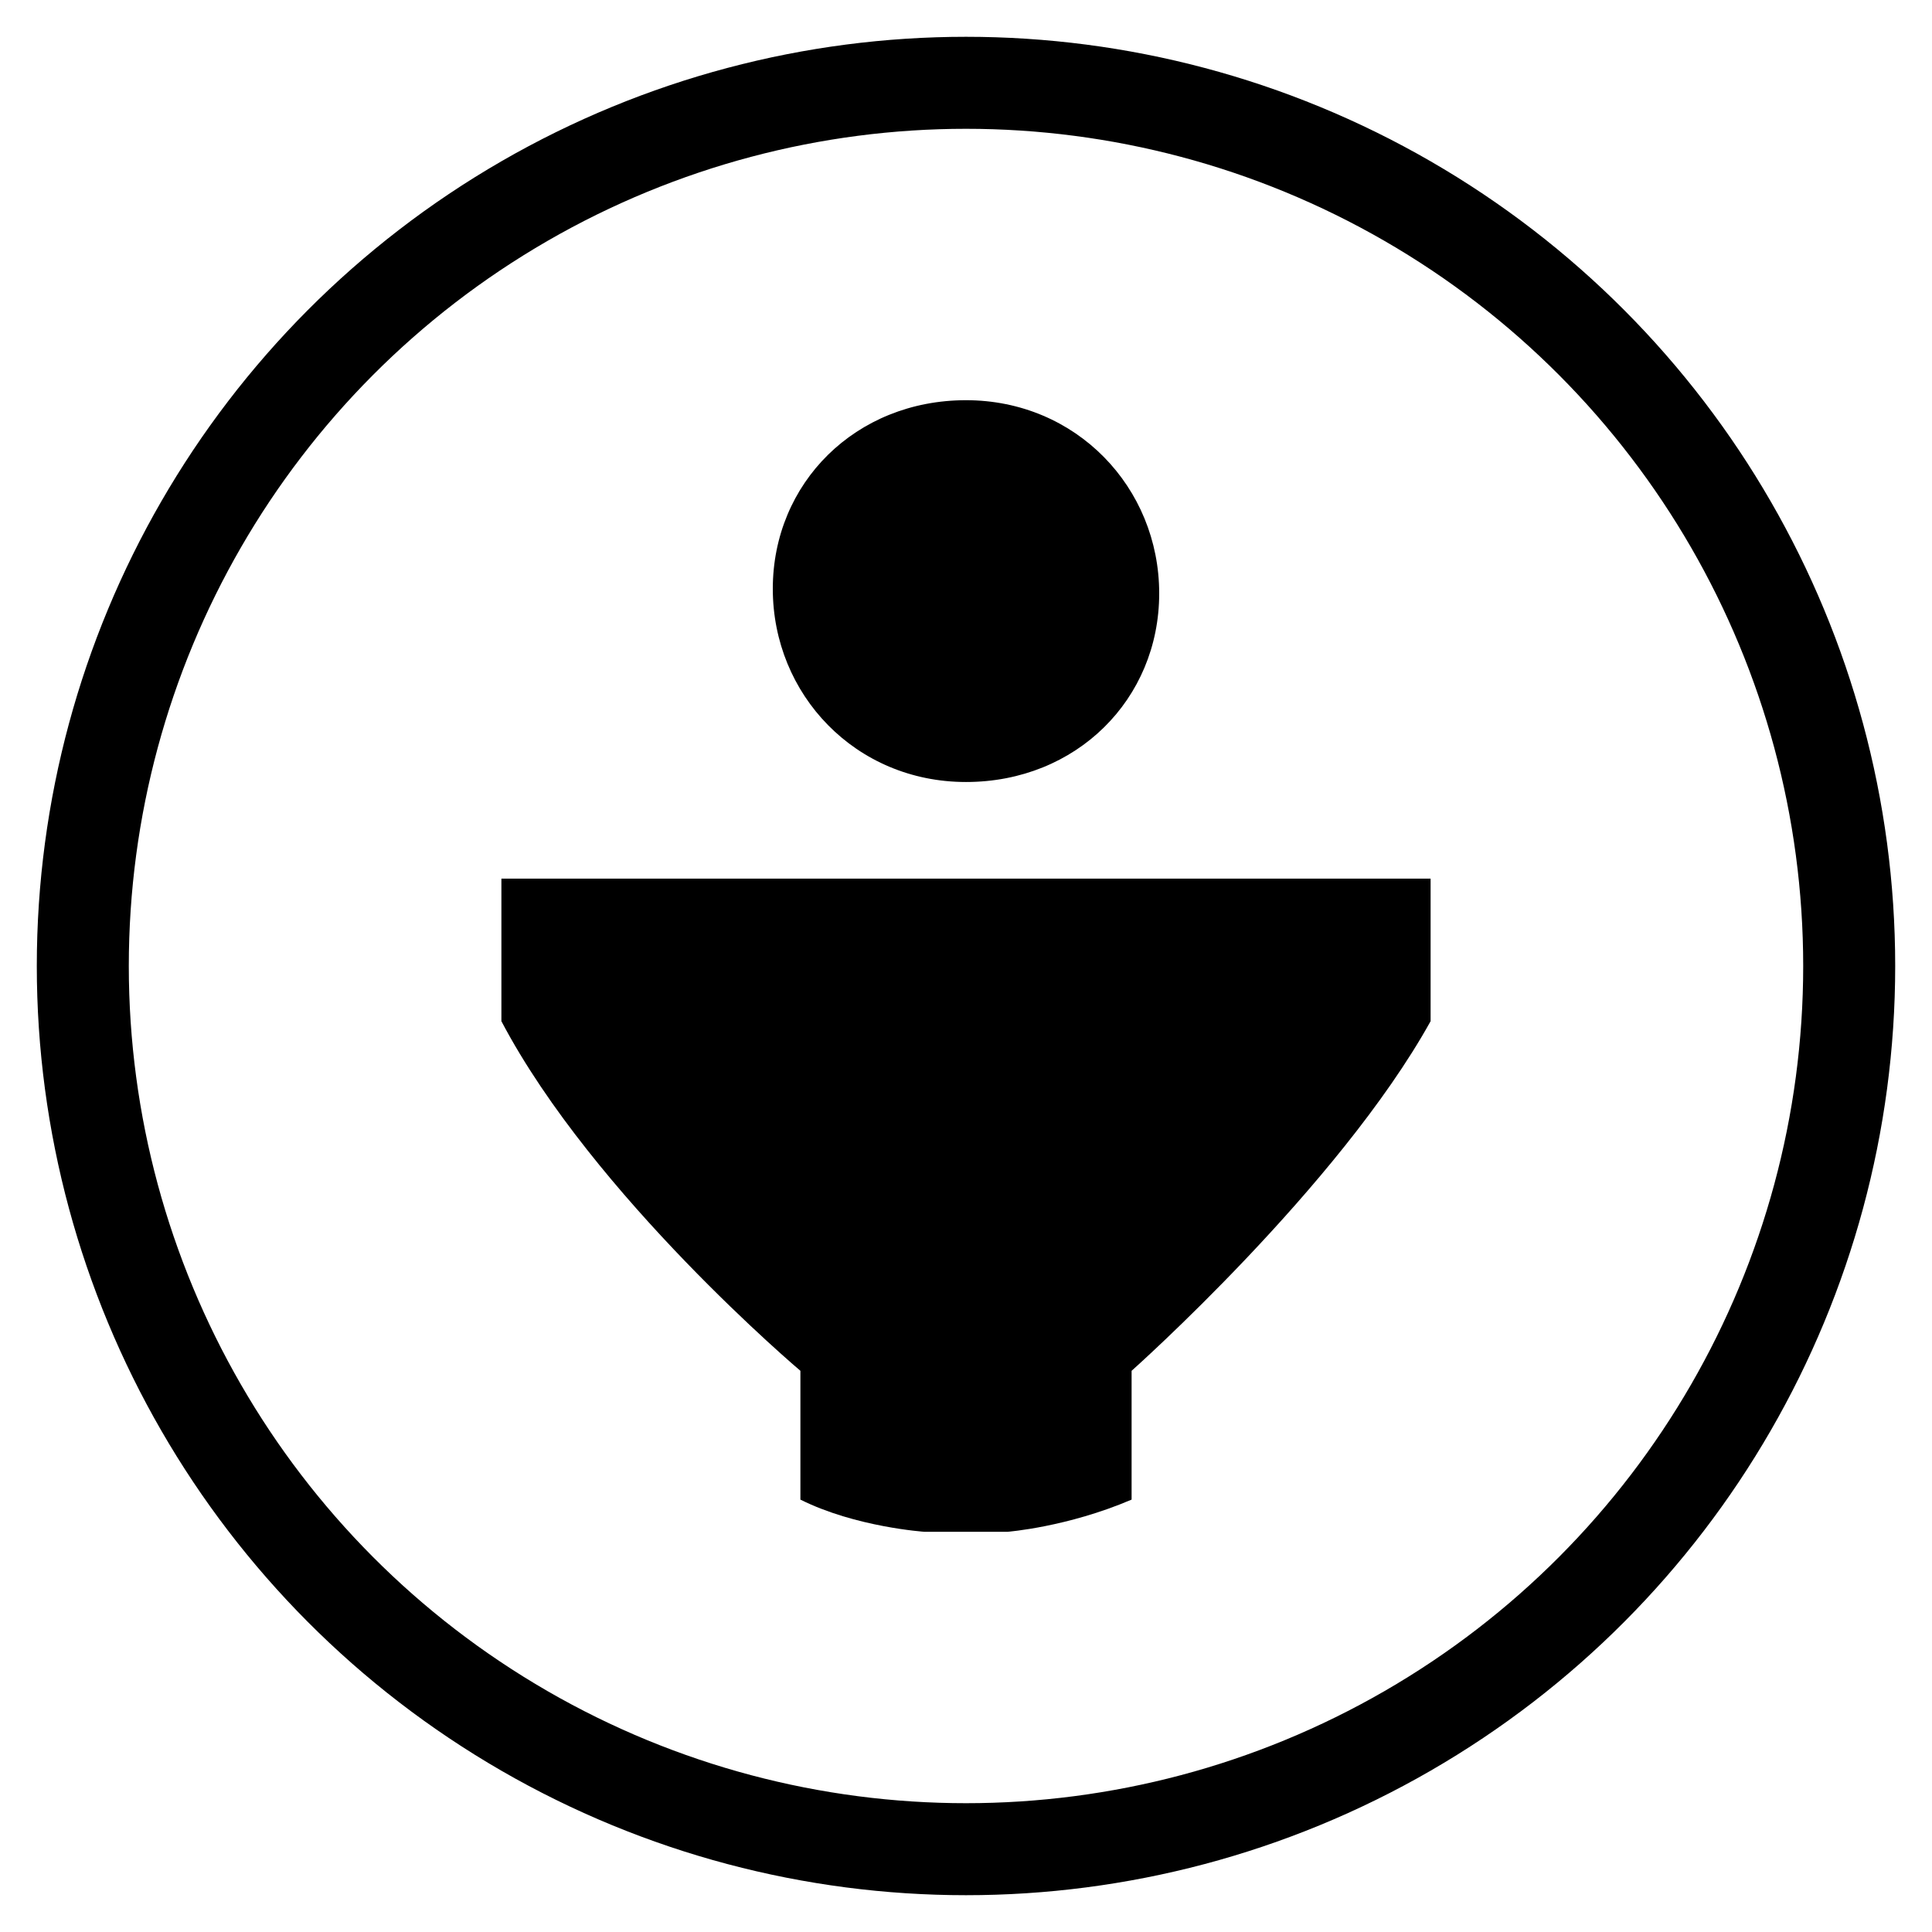
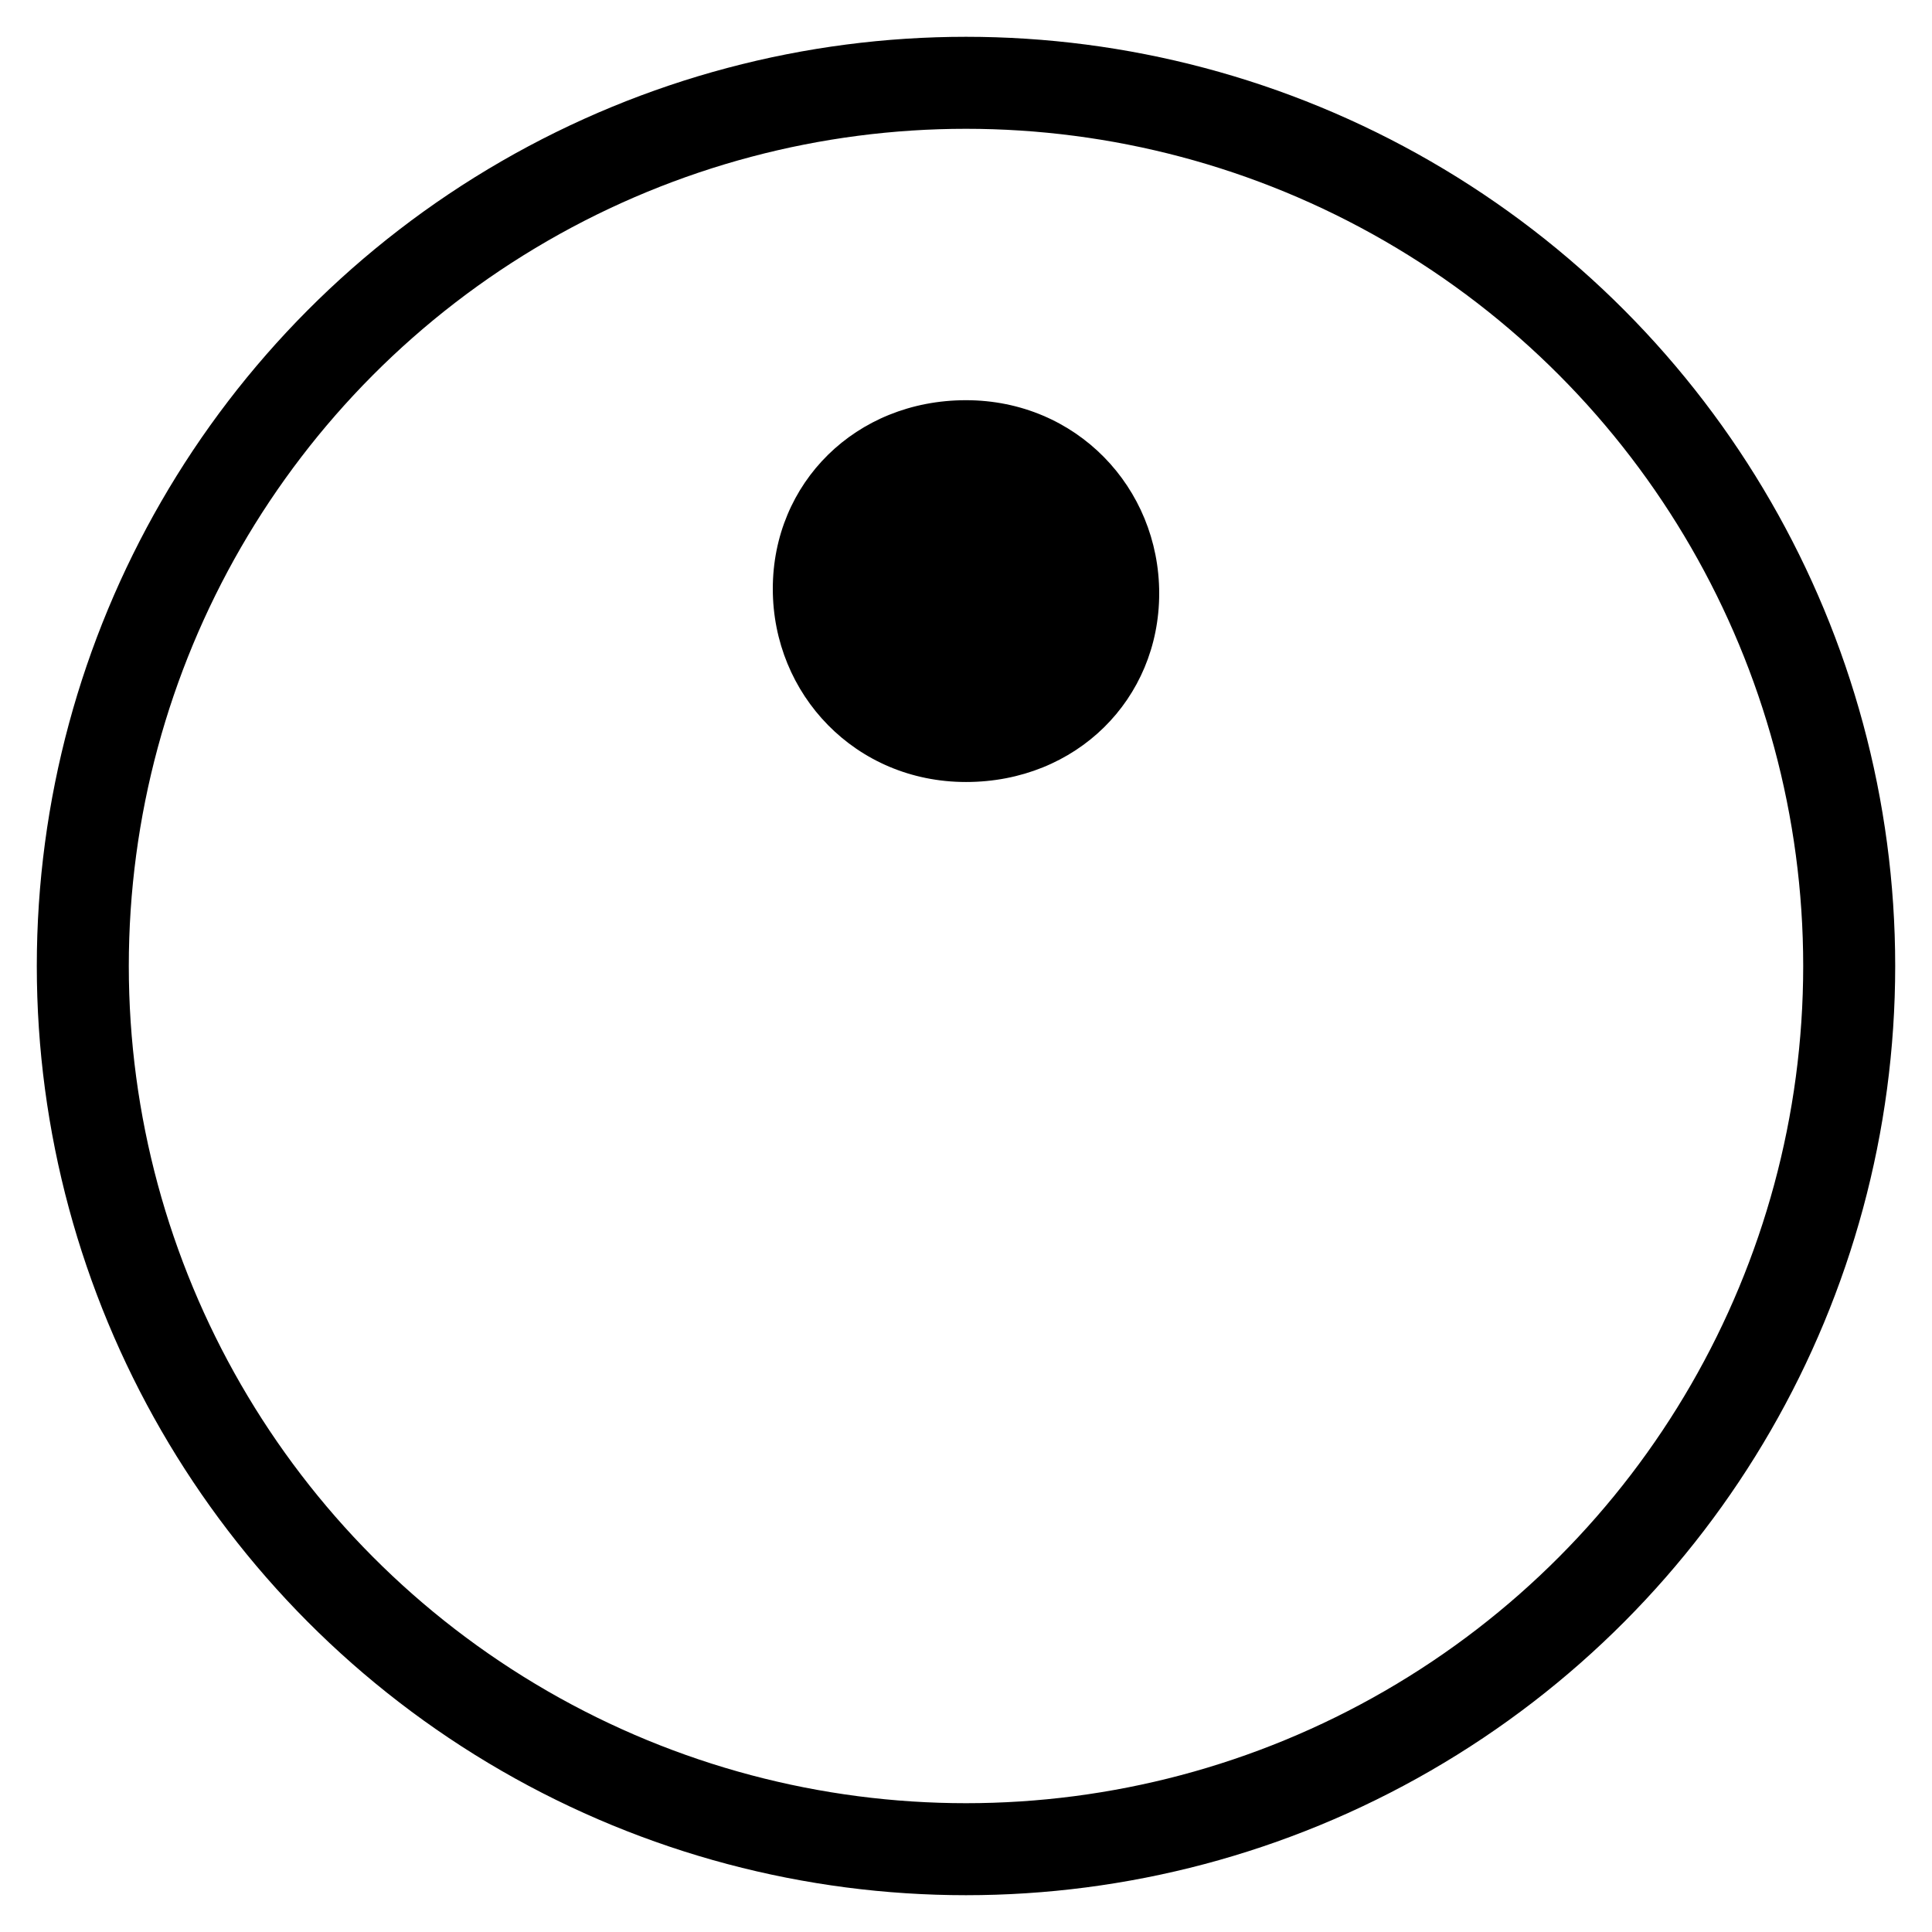
<svg xmlns="http://www.w3.org/2000/svg" version="1.1" id="Слой_1" x="0px" y="0px" viewBox="0 0 42 42" style="enable-background:new 0 0 42 42;" xml:space="preserve">
  <style type="text/css">
	.st0{fill:none;stroke:#000000;stroke-width:2;}
	.st1{fill-rule:evenodd;clip-rule:evenodd;}
</style>
  <circle class="st0" cx="21" cy="21" r="19.2" />
  <g>
-     <path class="st1" d="M21.9,33.3c0,0,1.3-0.1,2.7-0.7c0-1.2,0-2.8,0-2.8s4.5-4,6.5-7.6c0-1.8,0-3.1,0-3.1H10.9c0,0,0,1.3,0,3.1   c2,3.8,6.5,7.6,6.5,7.6s0,1.6,0,2.8c1.2,0.6,2.7,0.7,2.7,0.7H21.9z" />
    <path class="st1" d="M21,8.7c2.4,0,4.2,1.9,4.2,4.2S23.4,17,21,17s-4.2-1.9-4.2-4.2S18.6,8.7,21,8.7z" />
  </g>
</svg>